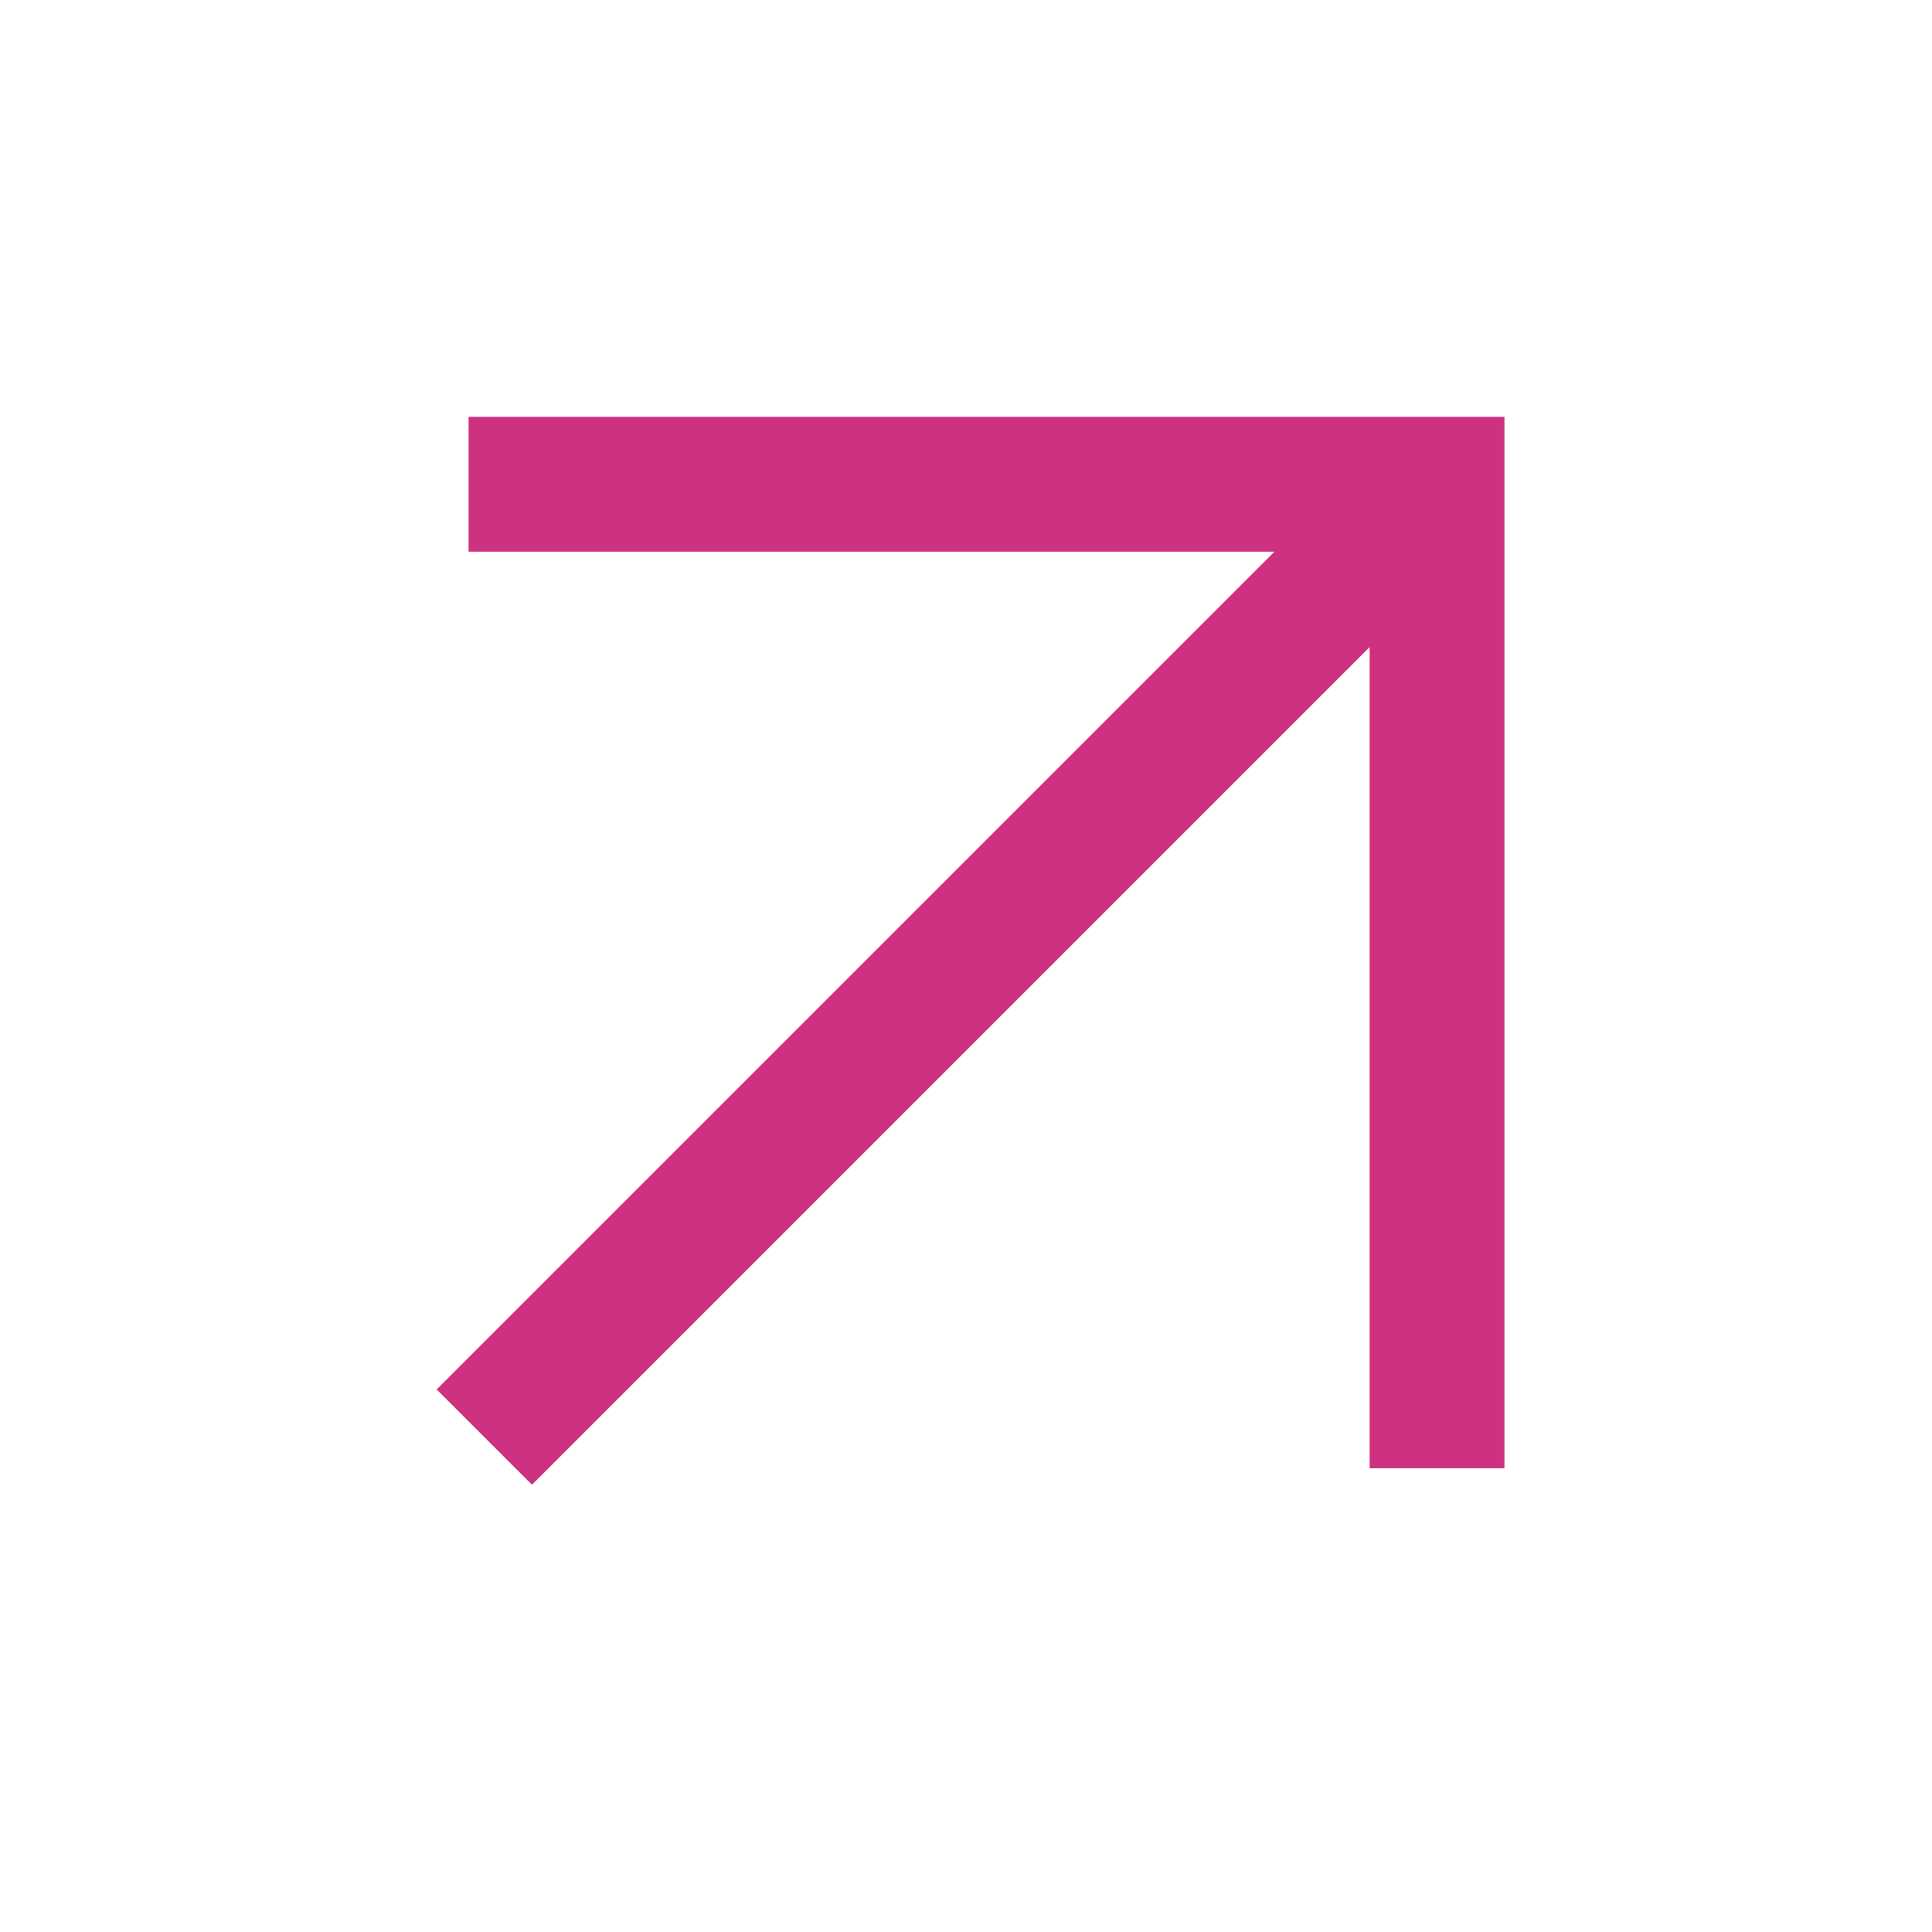
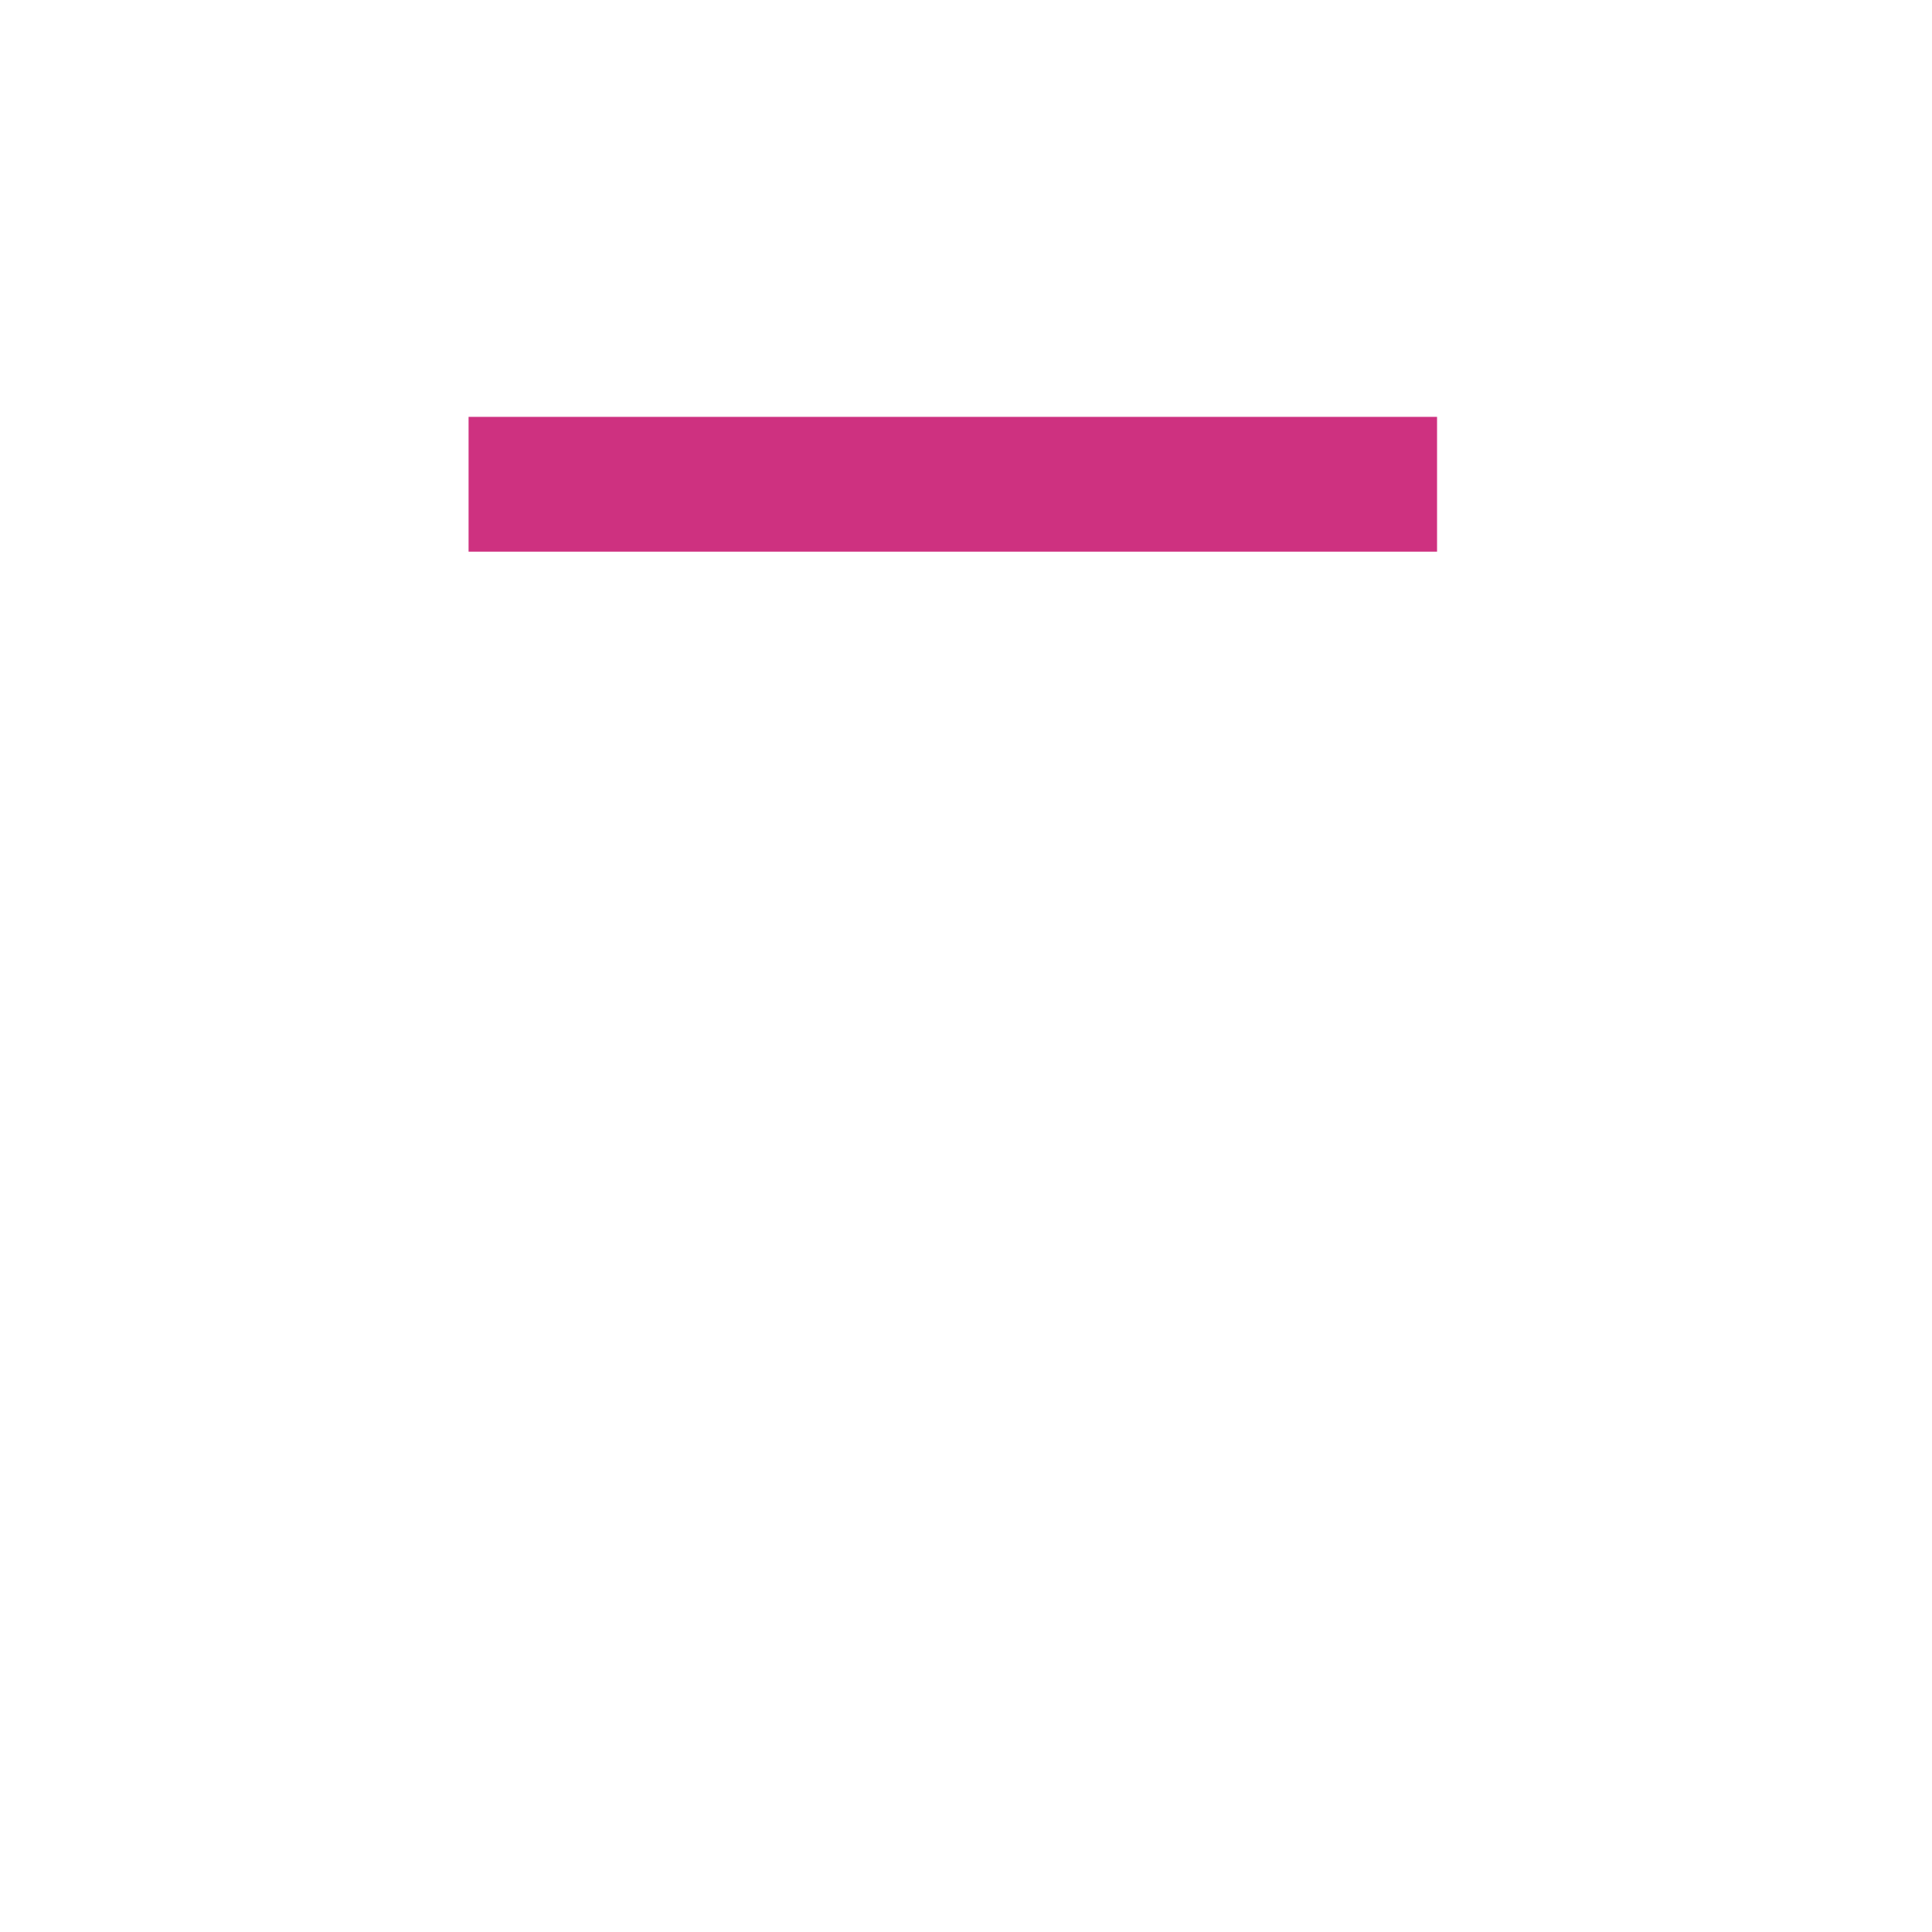
<svg xmlns="http://www.w3.org/2000/svg" width="43" height="43" viewBox="0 0 43 43" fill="none">
-   <path d="M10.779 31.985L31.302 11.462" stroke="#CE3180" stroke-width="3" />
-   <path d="M10.429 10.778L31.984 10.778L31.984 32.679" stroke="#CE3180" stroke-width="3" />
+   <path d="M10.429 10.778L31.984 10.778" stroke="#CE3180" stroke-width="3" />
</svg>